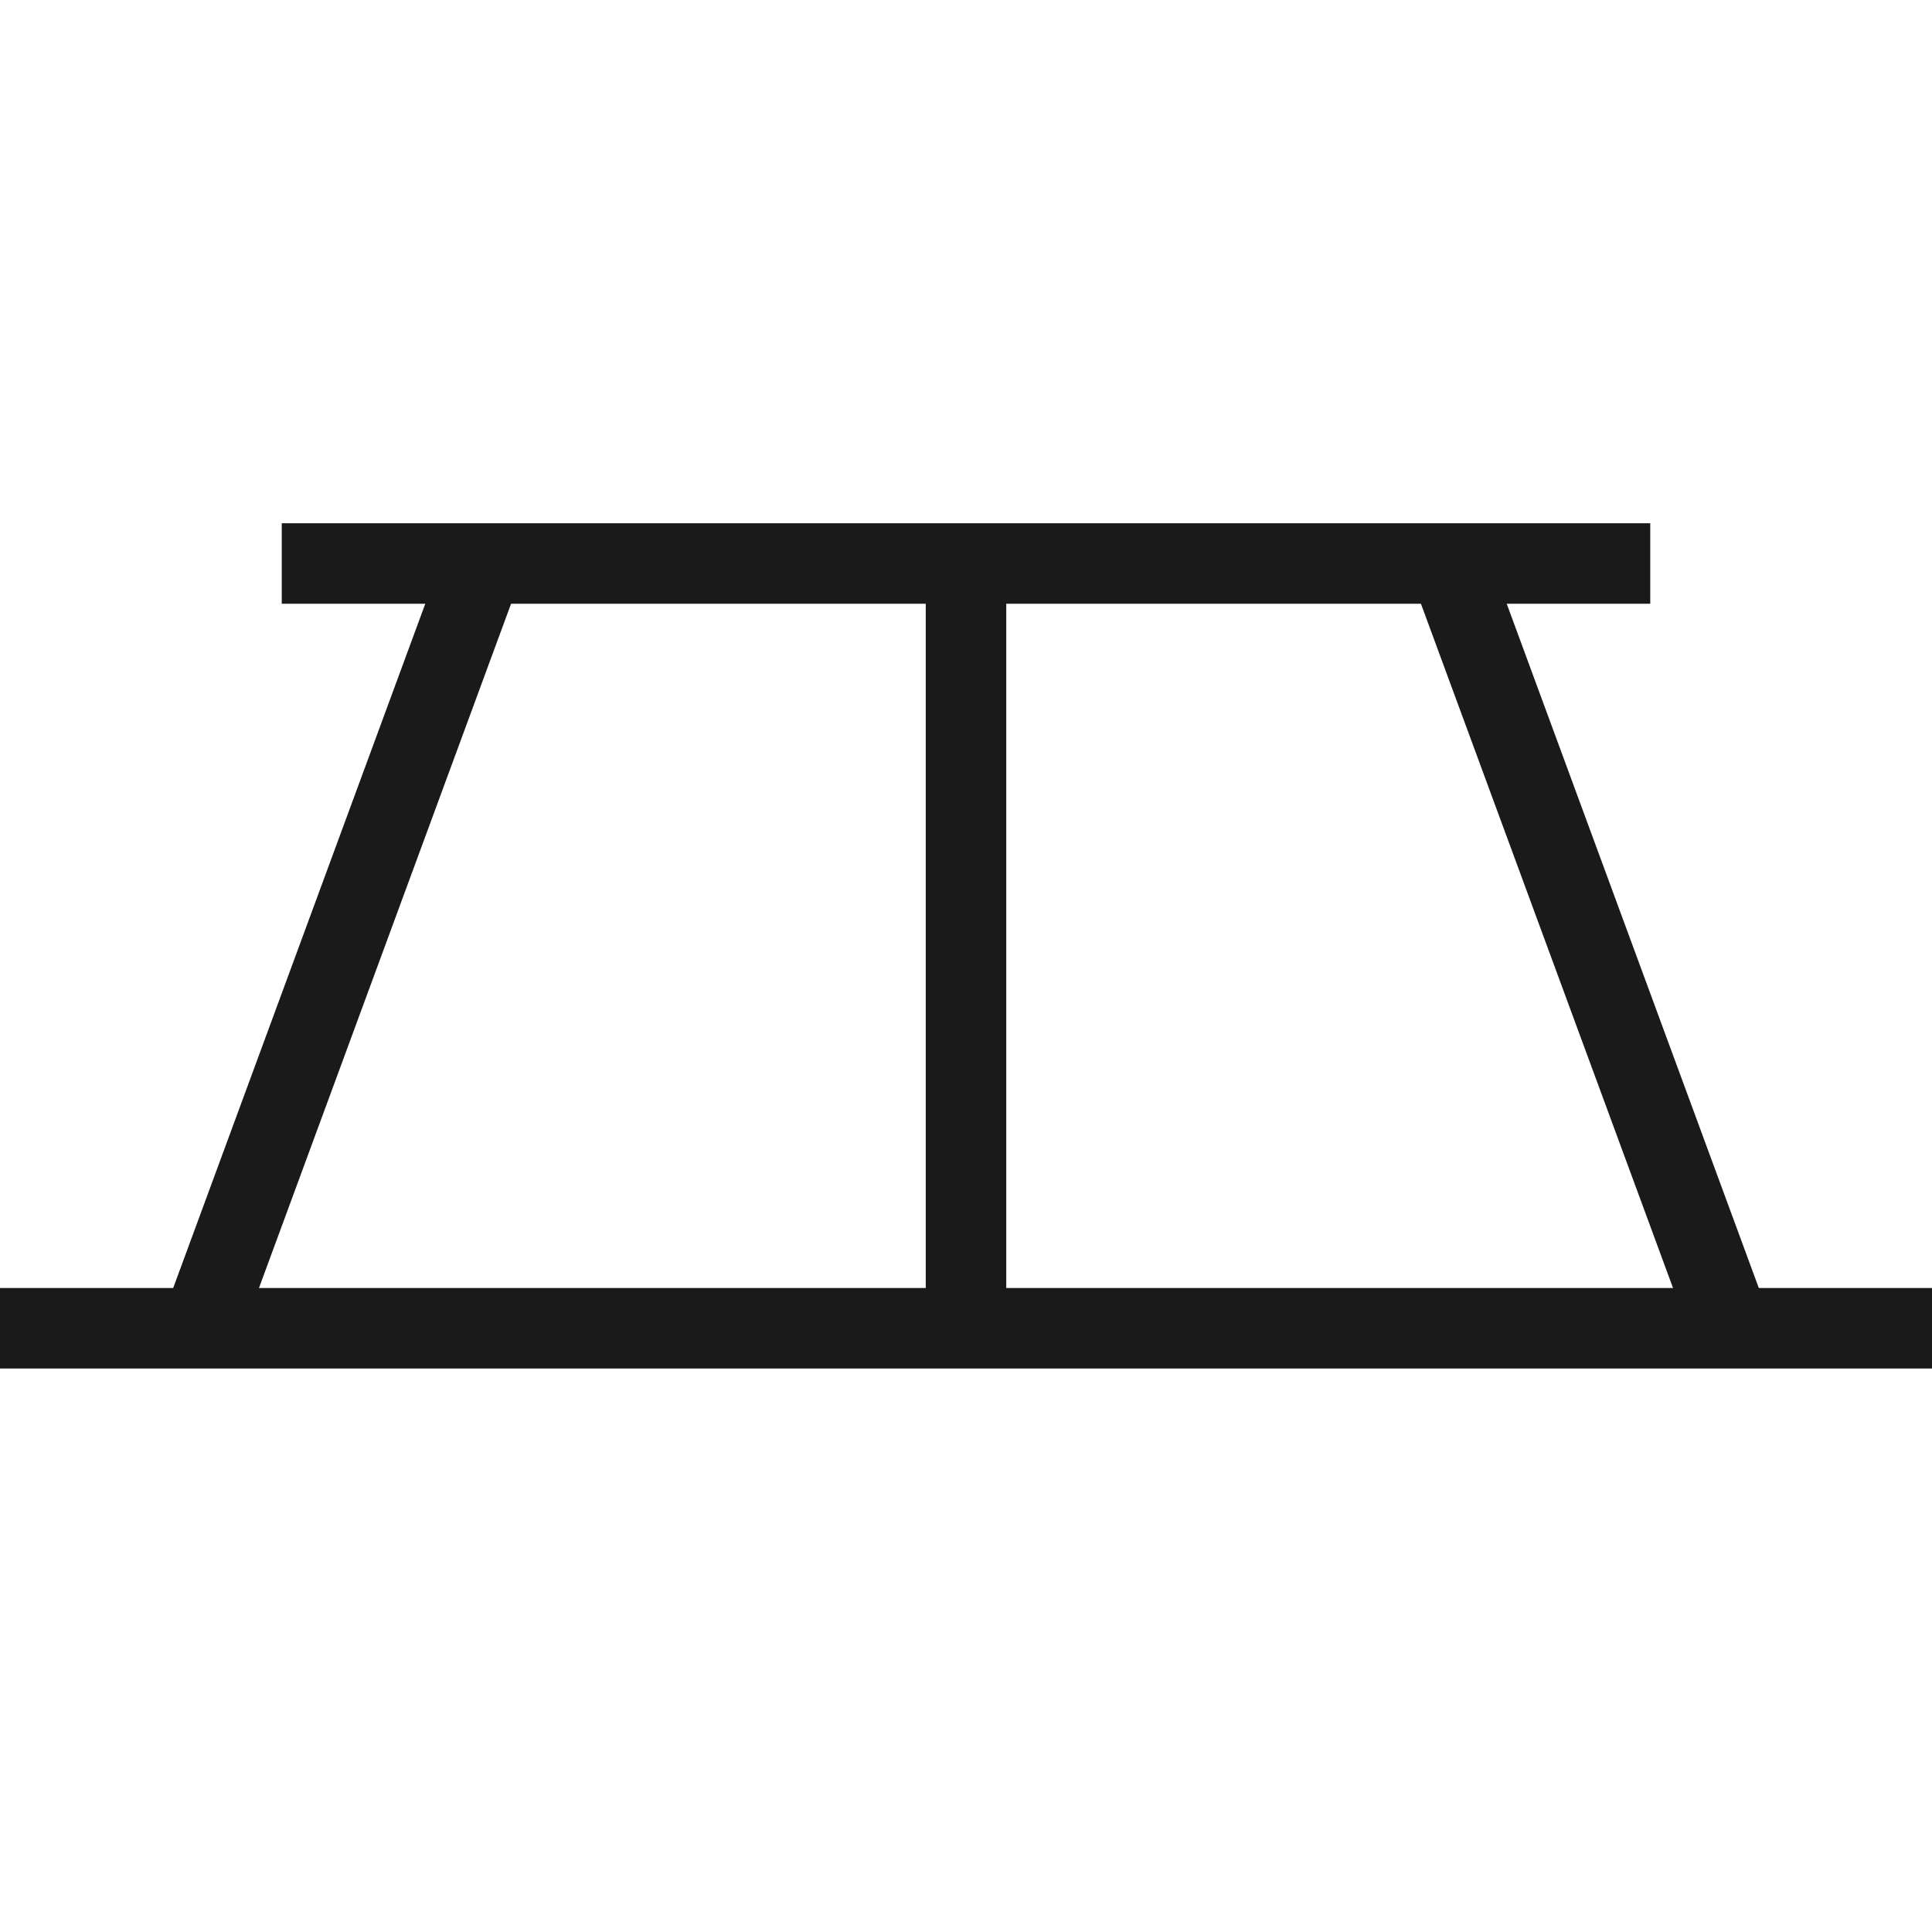
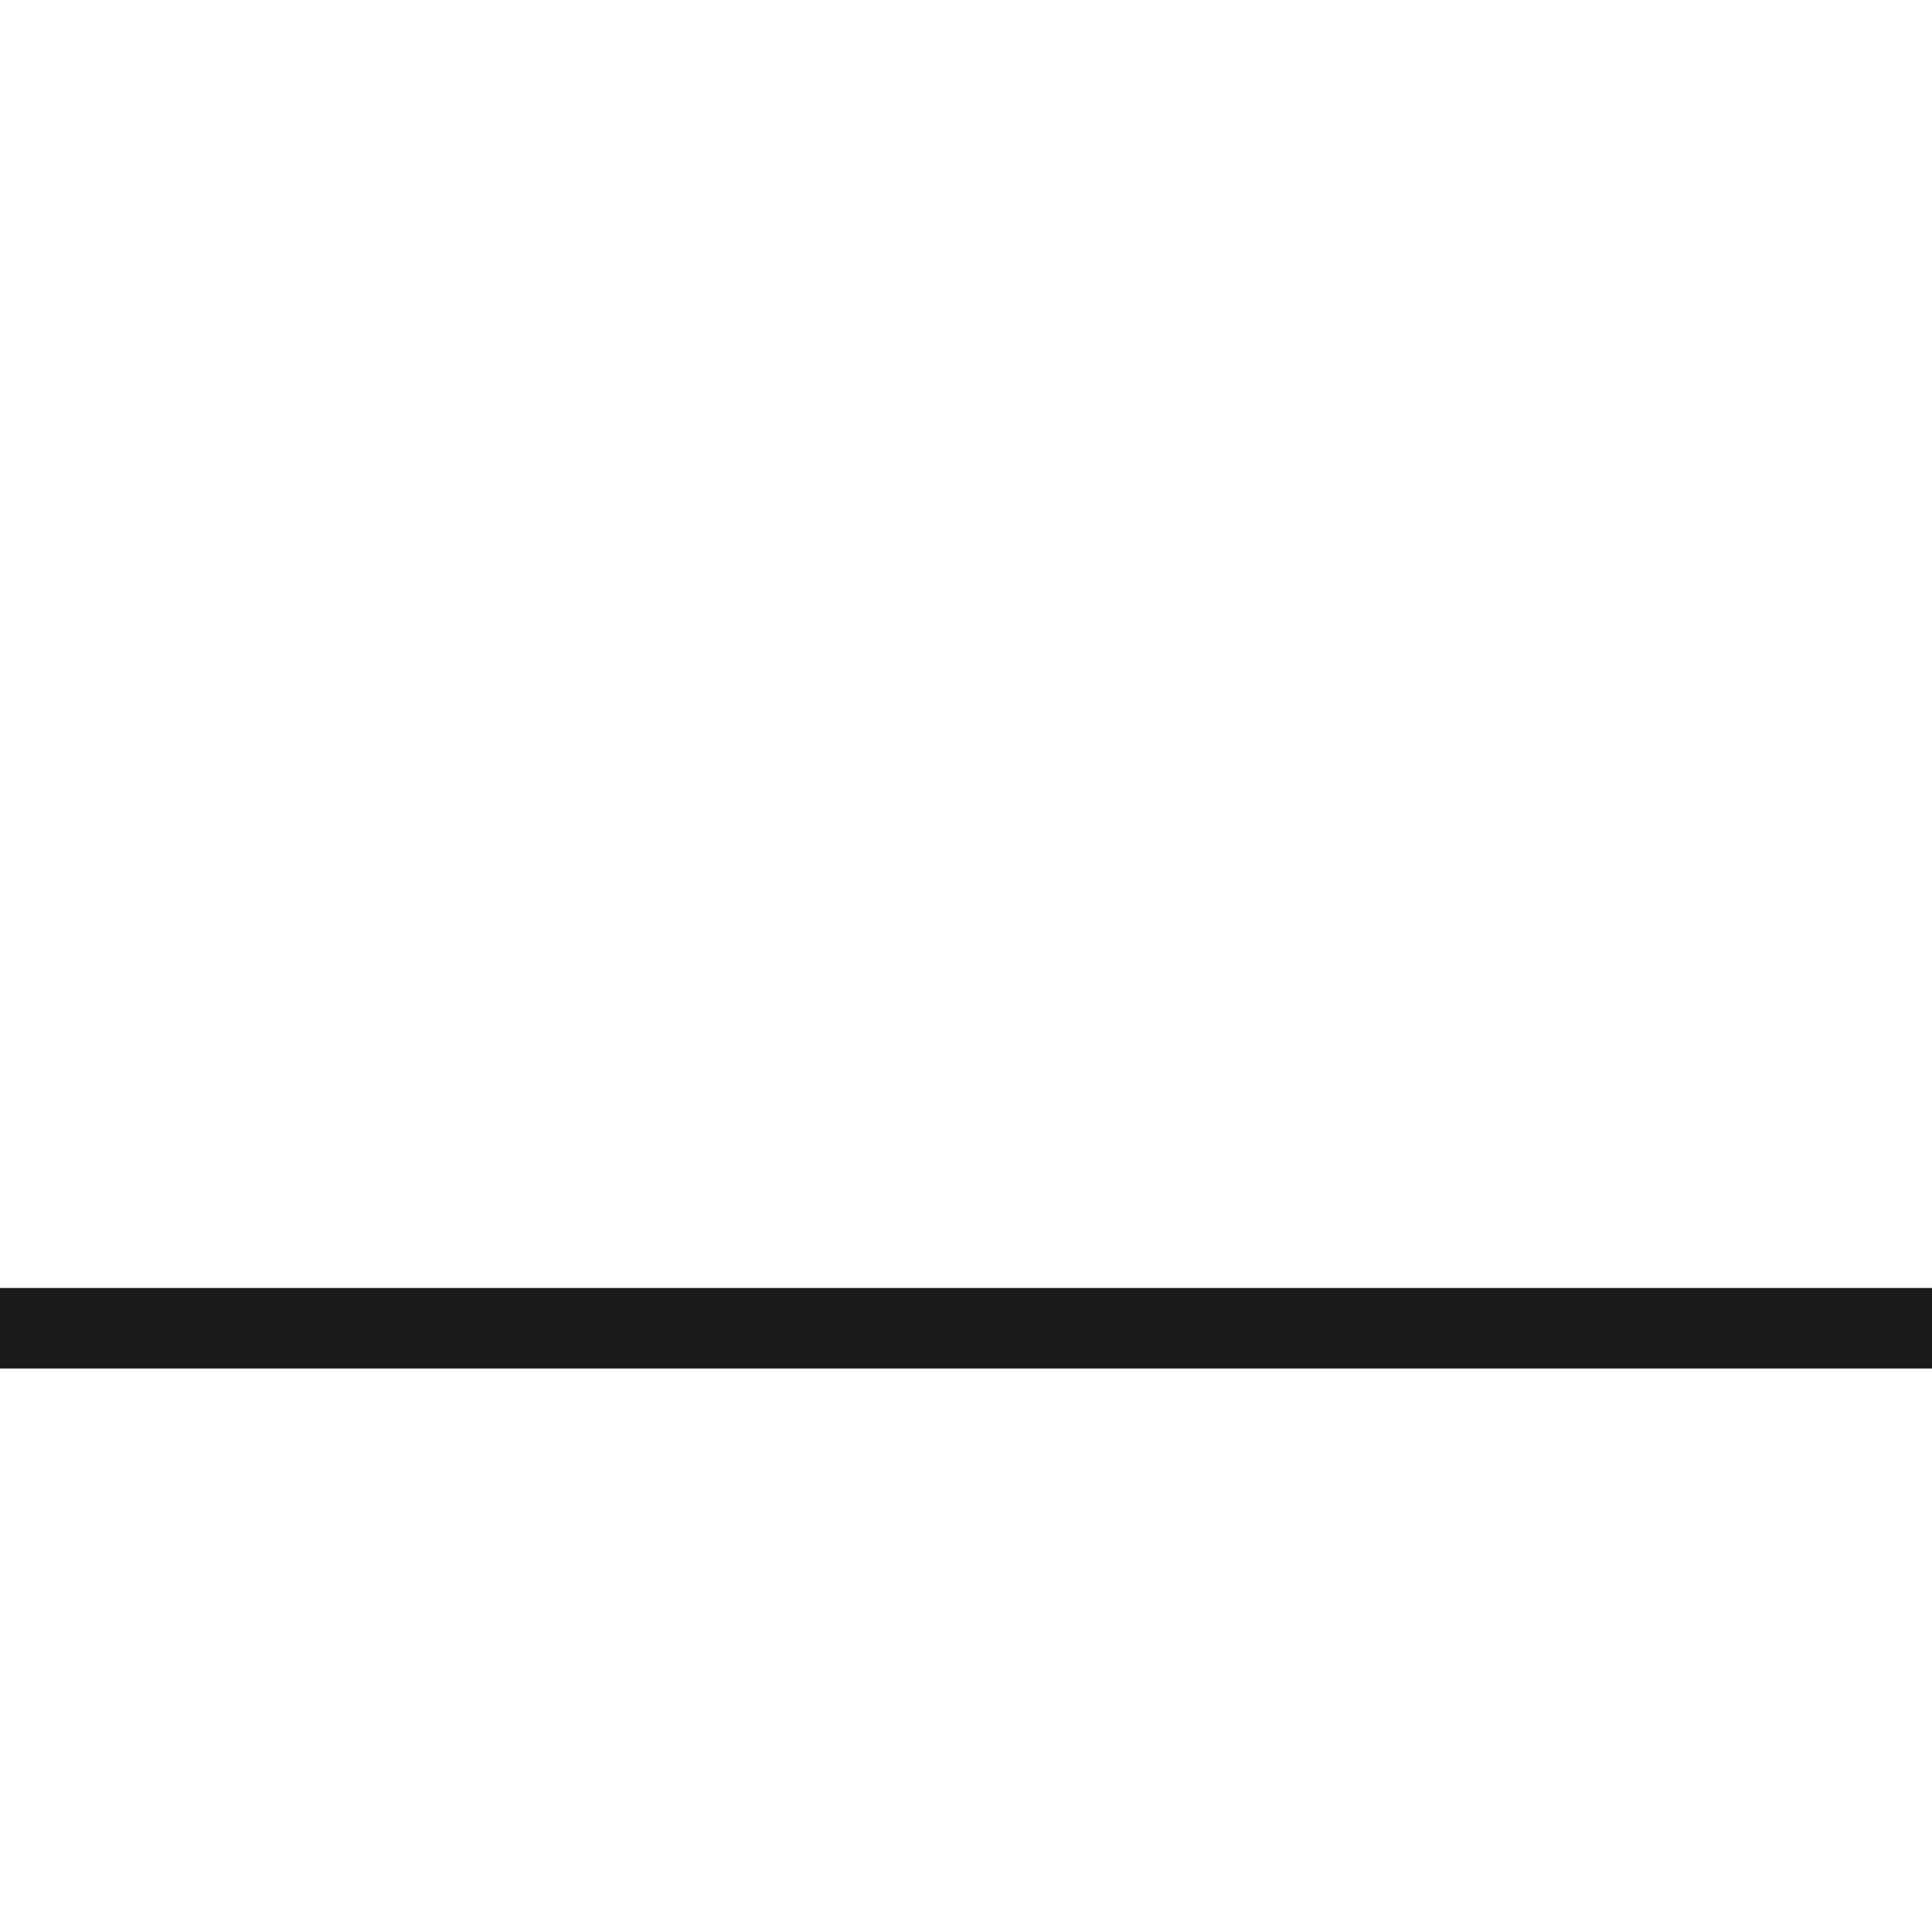
<svg xmlns="http://www.w3.org/2000/svg" width="48" height="48" viewBox="0 0 48 48" fill="none">
-   <rect width="48" height="48" fill="white" />
  <path d="M48 33H2.06553e-06" stroke="#1A1A1A" stroke-width="2" stroke-miterlimit="10" />
-   <path d="M41 14H7" stroke="#1A1A1A" stroke-width="2" stroke-miterlimit="10" />
-   <path d="M24 33V14" stroke="#1A1A1A" stroke-width="2" stroke-miterlimit="10" />
-   <path d="M5 33L12 14" stroke="#1A1A1A" stroke-width="2" stroke-miterlimit="10" />
-   <path d="M43 33L36 14" stroke="#1A1A1A" stroke-width="2" stroke-miterlimit="10" />
</svg>